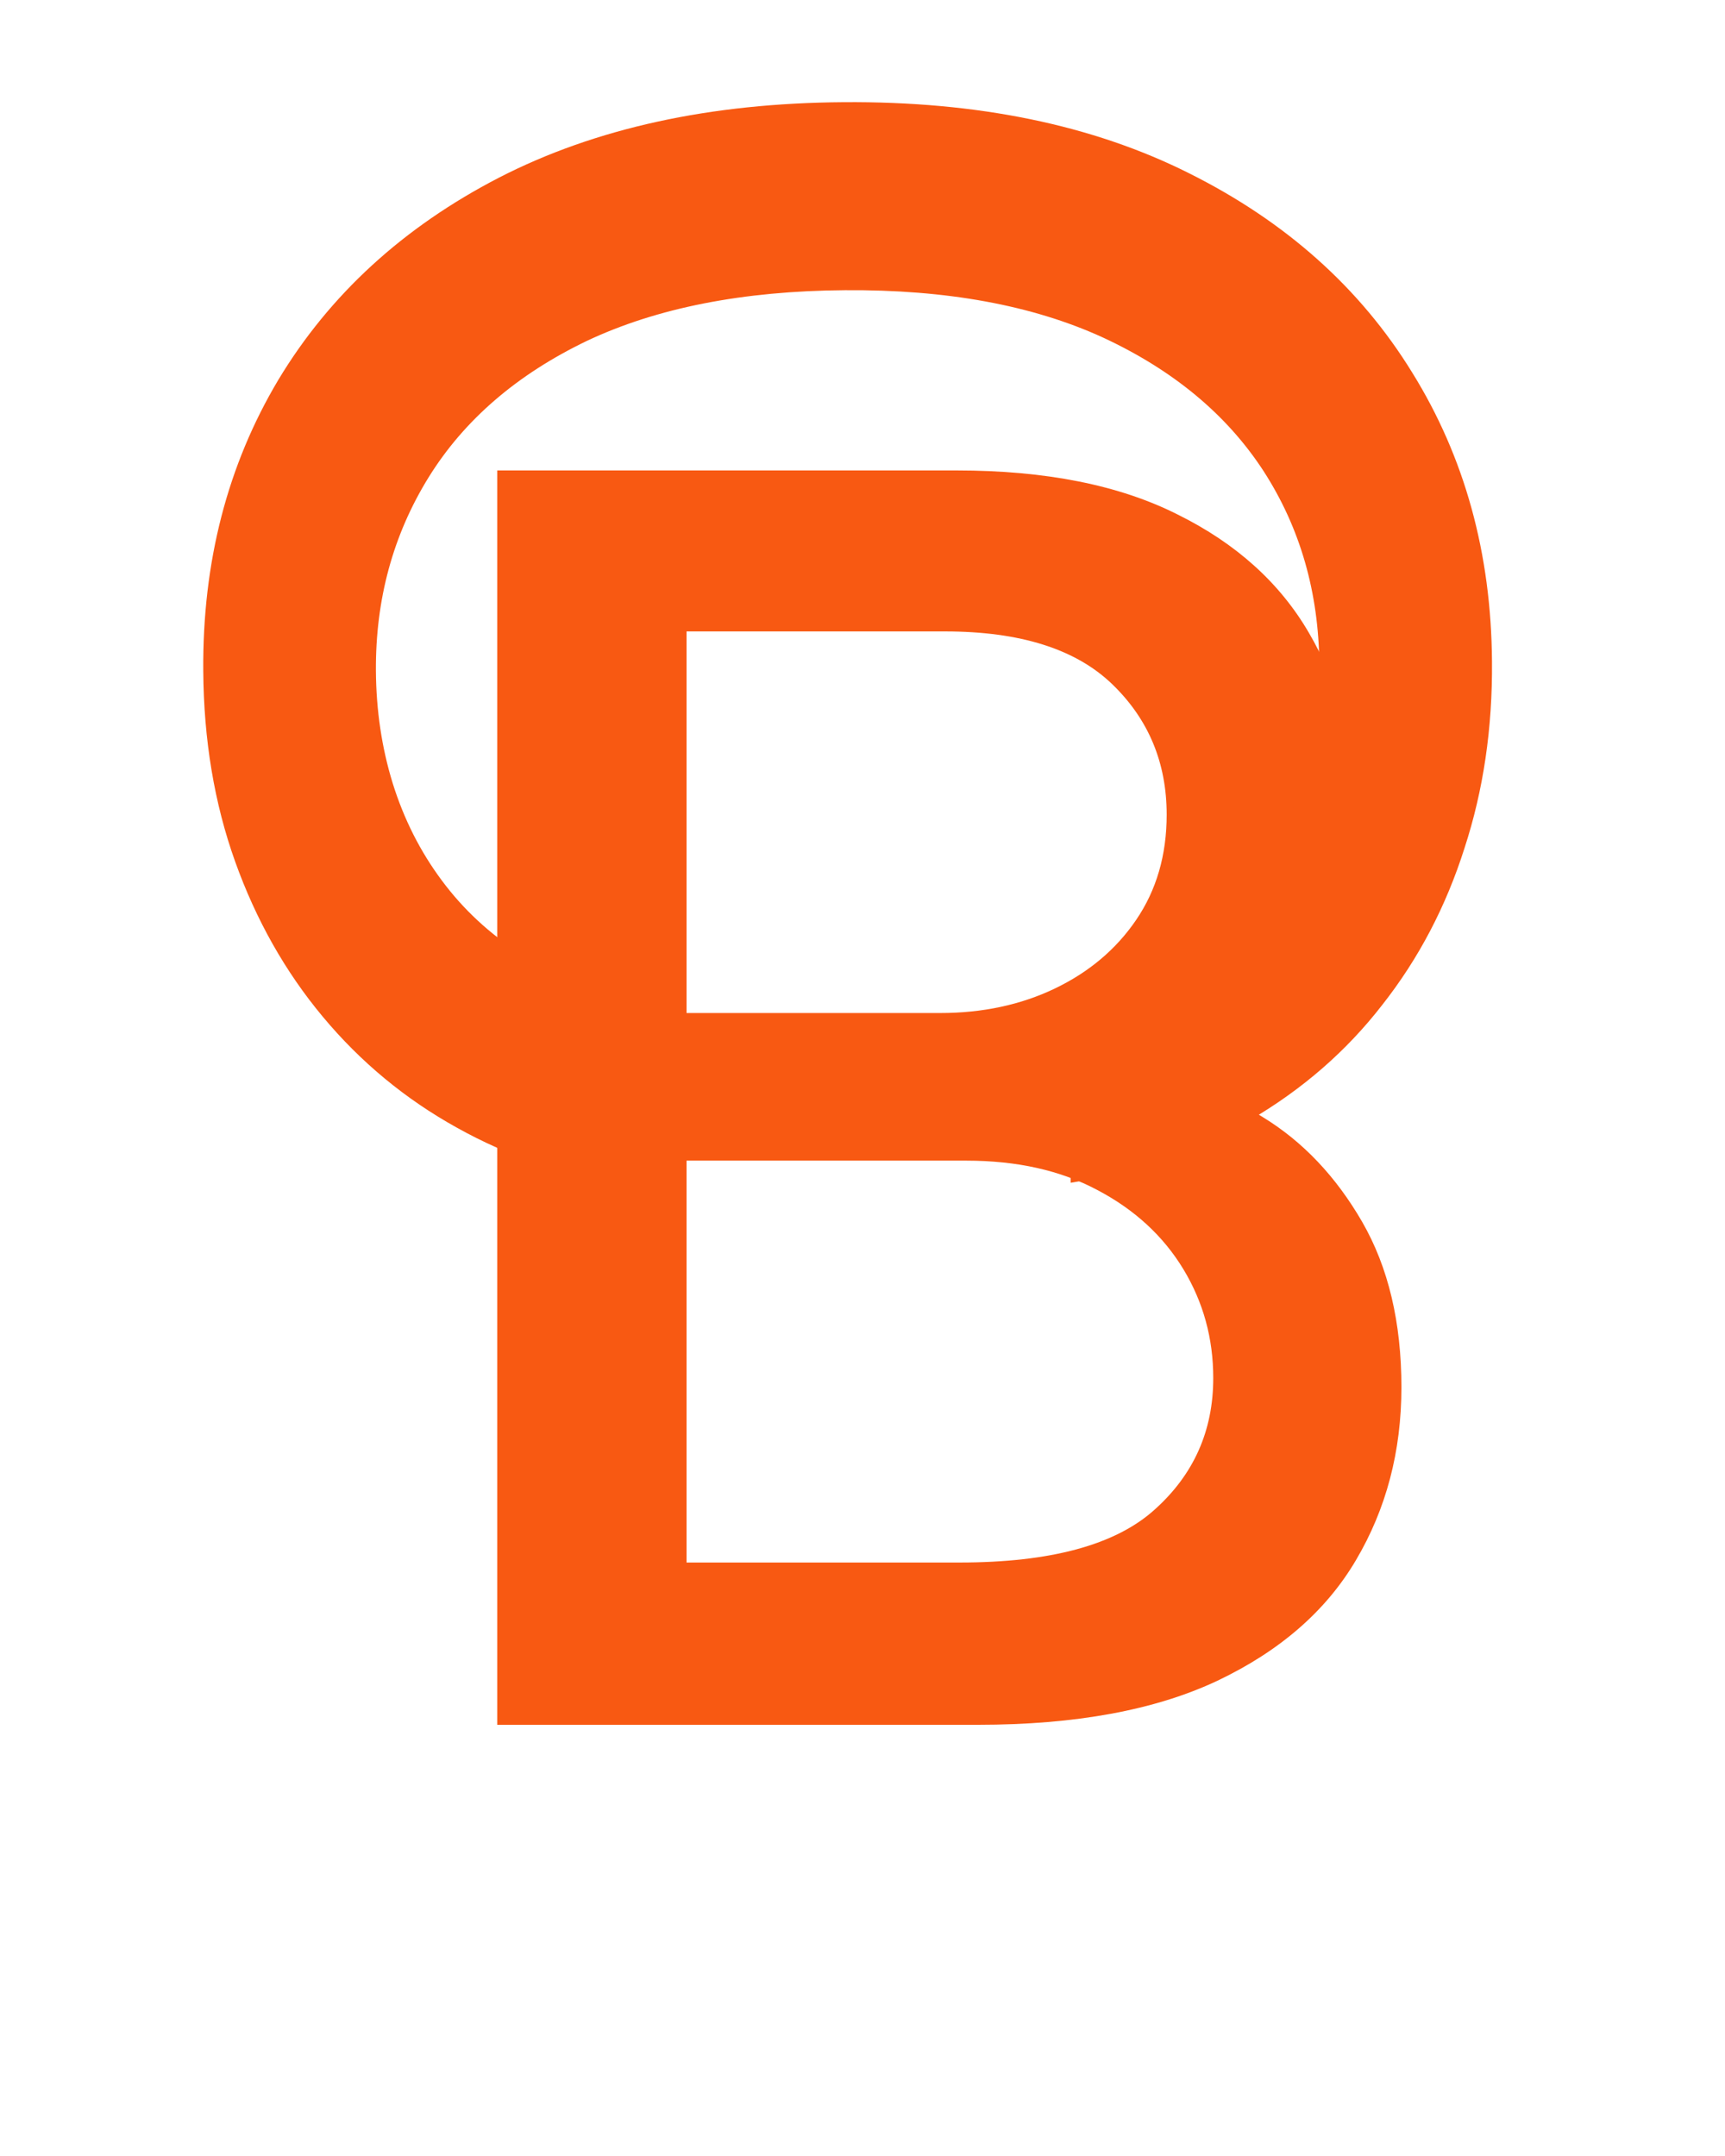
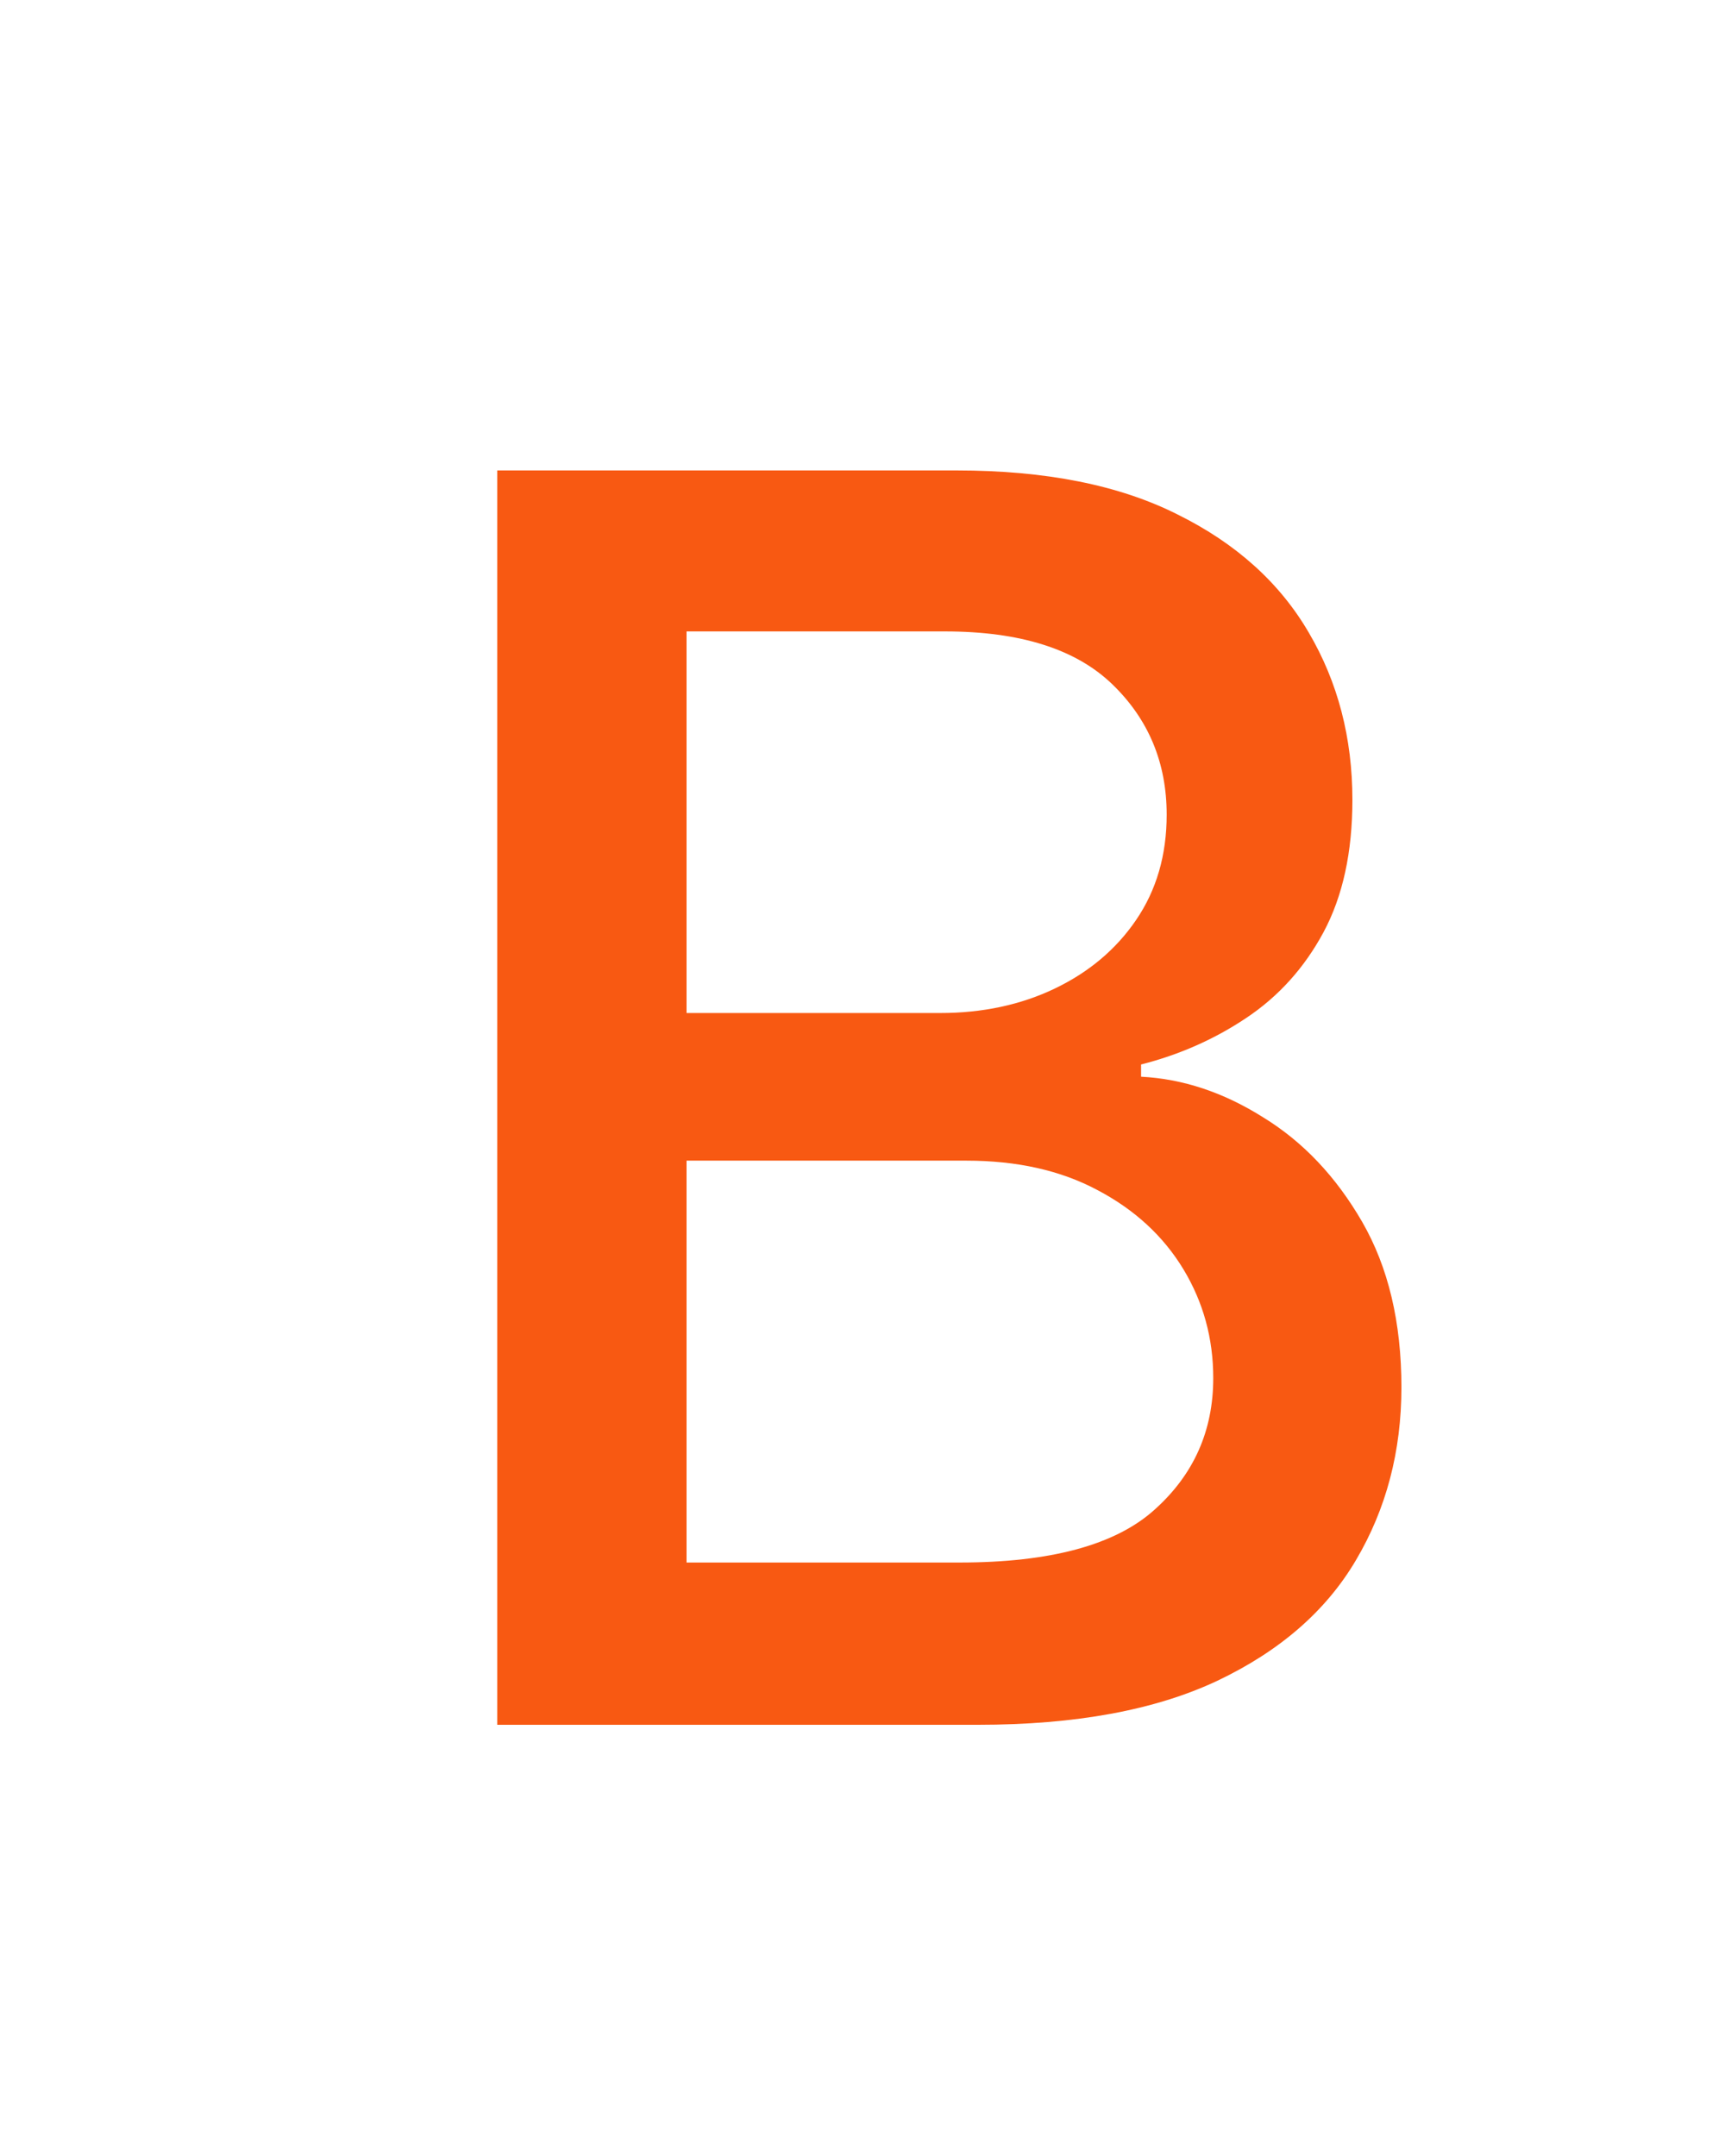
<svg xmlns="http://www.w3.org/2000/svg" width="12" height="15" viewBox="0 0 12 15" fill="none">
  <g filter="url(#filter0_b_5_87)">
    <path d="M4.006 2.02C3.809 2.017 3.612 2.08 3.427 2.203C3.243 2.327 3.074 2.509 2.931 2.74C2.788 2.97 2.674 3.245 2.594 3.548C2.514 3.851 2.471 4.176 2.467 4.505C2.462 4.834 2.497 5.16 2.568 5.465C2.64 5.77 2.747 6.048 2.884 6.282C3.021 6.517 3.184 6.703 3.366 6.832C3.547 6.96 3.742 7.028 3.94 7.03L3.973 4.525L4.006 2.02Z" fill="white" />
-     <path d="M10.04 4.982C10.114 4.695 10.097 4.388 9.99 4.077C9.883 3.767 9.688 3.46 9.416 3.174C9.145 2.887 8.802 2.627 8.407 2.408C8.012 2.19 7.572 2.016 7.114 1.898C6.656 1.78 6.188 1.72 5.736 1.721C5.285 1.722 4.859 1.784 4.482 1.903C4.106 2.023 3.787 2.197 3.544 2.417C3.3 2.637 3.137 2.898 3.063 3.185L6.552 4.084L10.04 4.982Z" fill="white" />
    <path d="M3.459 12V3.273H6.655C7.274 3.273 7.787 3.375 8.193 3.58C8.599 3.781 8.903 4.055 9.105 4.402C9.307 4.746 9.408 5.134 9.408 5.565C9.408 5.929 9.341 6.236 9.207 6.486C9.074 6.733 8.895 6.932 8.67 7.082C8.449 7.23 8.205 7.338 7.938 7.406V7.491C8.227 7.506 8.51 7.599 8.786 7.773C9.064 7.943 9.294 8.186 9.476 8.501C9.658 8.817 9.749 9.2 9.749 9.652C9.749 10.098 9.643 10.499 9.433 10.854C9.226 11.206 8.905 11.486 8.47 11.693C8.036 11.898 7.48 12 6.804 12H3.459ZM4.776 10.871H6.676C7.307 10.871 7.759 10.749 8.031 10.504C8.304 10.26 8.44 9.955 8.44 9.588C8.44 9.312 8.371 9.06 8.232 8.83C8.092 8.599 7.893 8.416 7.635 8.28C7.379 8.143 7.075 8.075 6.723 8.075H4.776V10.871ZM4.776 7.048H6.54C6.835 7.048 7.101 6.991 7.337 6.878C7.575 6.764 7.764 6.605 7.903 6.401C8.045 6.193 8.116 5.949 8.116 5.668C8.116 5.307 7.99 5.004 7.737 4.76C7.484 4.516 7.097 4.393 6.574 4.393H4.776V7.048Z" fill="#F85912" />
    <path d="M9 2L9.625 4.5L10.545 8.179C11.284 11.136 9.048 14 6 14V14C2.952 14 0.716 11.136 1.455 8.179L3 2" stroke="white" stroke-width="0.3" stroke-dasharray="2 2" />
-     <path d="M7.448 8.229L7.438 6.9C7.722 6.847 7.971 6.75 8.186 6.609C8.401 6.468 8.583 6.296 8.732 6.094C8.881 5.891 8.993 5.664 9.068 5.414C9.143 5.166 9.18 4.903 9.178 4.625C9.174 4.122 9.045 3.672 8.789 3.276C8.533 2.883 8.16 2.574 7.67 2.347C7.18 2.123 6.582 2.014 5.878 2.019C5.168 2.024 4.569 2.142 4.082 2.372C3.595 2.606 3.228 2.923 2.981 3.322C2.734 3.722 2.612 4.17 2.615 4.667C2.617 4.943 2.656 5.204 2.732 5.45C2.81 5.7 2.924 5.925 3.073 6.125C3.222 6.326 3.404 6.495 3.618 6.633C3.835 6.773 4.083 6.87 4.362 6.922L4.367 8.251C3.937 8.183 3.541 8.048 3.179 7.846C2.82 7.647 2.508 7.389 2.245 7.073C1.984 6.76 1.781 6.4 1.636 5.995C1.491 5.59 1.417 5.147 1.414 4.667C1.408 3.911 1.582 3.237 1.936 2.643C2.293 2.05 2.805 1.58 3.473 1.235C4.141 0.892 4.94 0.717 5.869 0.711C6.8 0.704 7.601 0.869 8.271 1.205C8.944 1.541 9.462 2.003 9.824 2.592C10.189 3.18 10.374 3.85 10.379 4.603C10.383 5.066 10.319 5.499 10.188 5.9C10.06 6.304 9.87 6.668 9.616 6.991C9.366 7.314 9.058 7.581 8.693 7.794C8.331 8.007 7.916 8.152 7.448 8.229Z" fill="#F85912" />
  </g>
  <defs>
    <filter id="filter0_b_5_87" x="-20.986" y="-21.321" width="53.972" height="57.621" filterUnits="userSpaceOnUse" color-interpolation-filters="sRGB">
      <feFlood flood-opacity="0" result="BackgroundImageFix" />
      <feGaussianBlur in="BackgroundImageFix" stdDeviation="11" />
      <feComposite in2="SourceAlpha" operator="in" result="effect1_backgroundBlur_5_87" />
      <feBlend mode="normal" in="SourceGraphic" in2="effect1_backgroundBlur_5_87" result="shape" />
    </filter>
  </defs>
</svg>